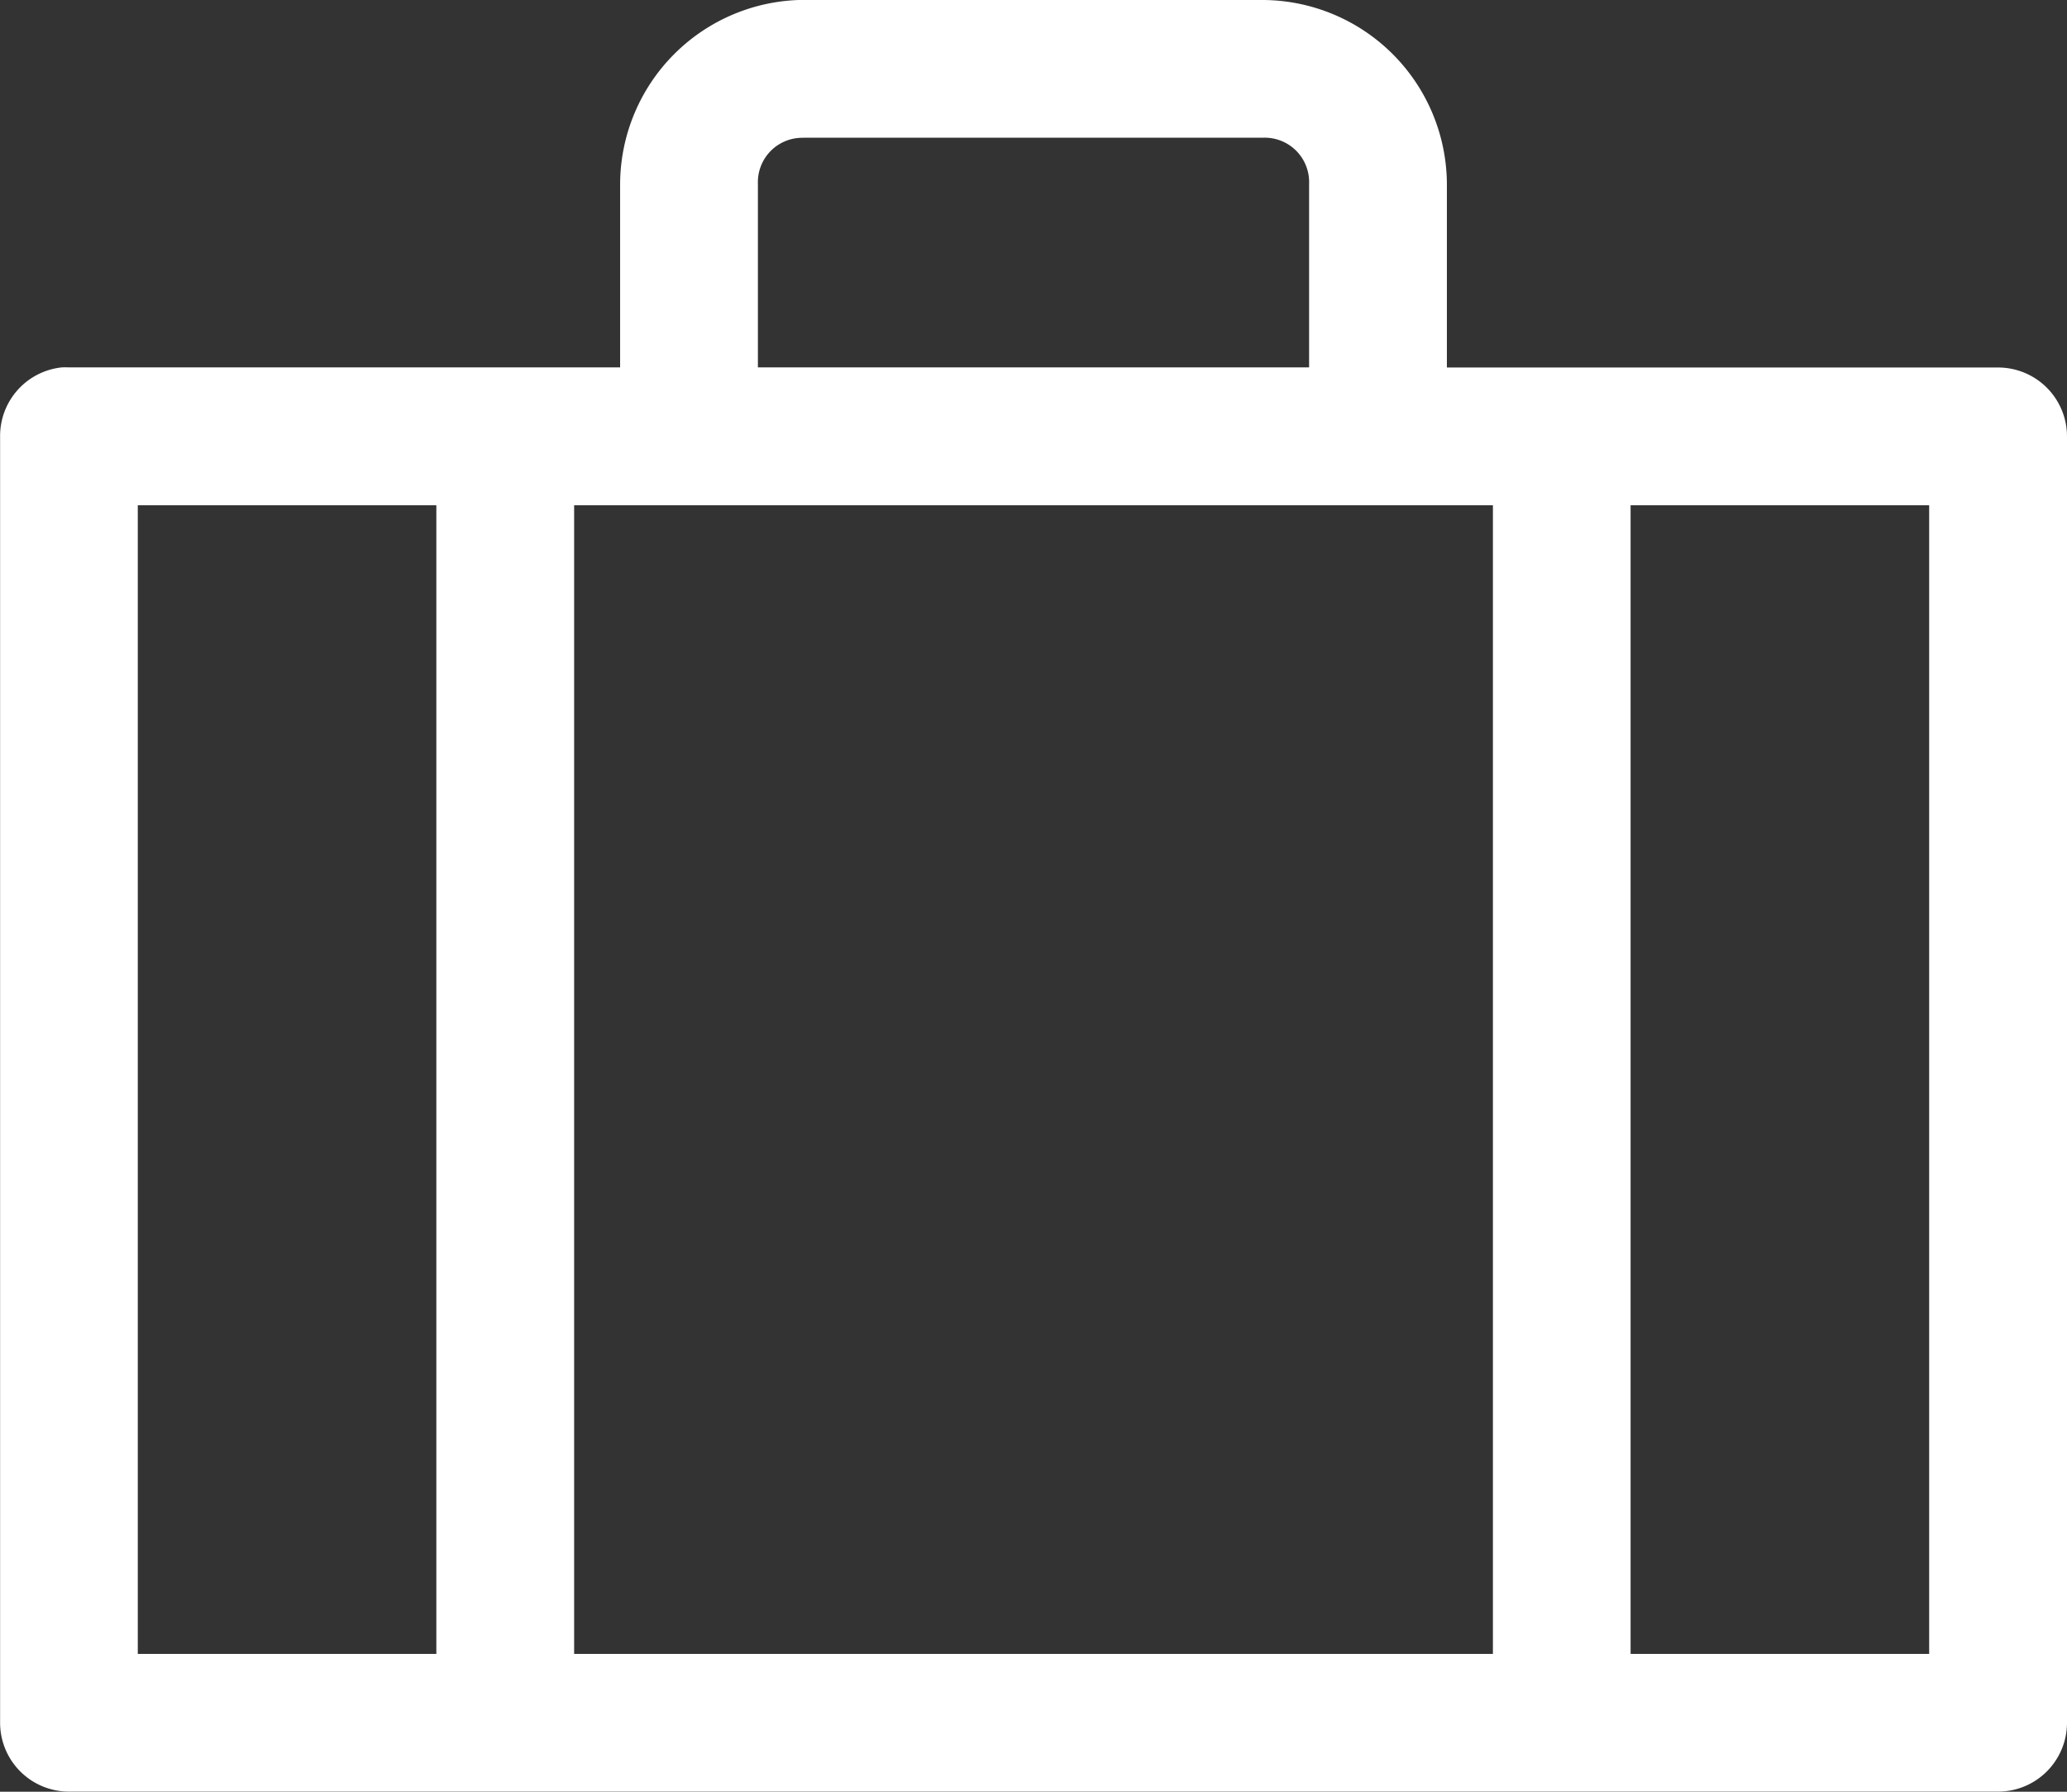
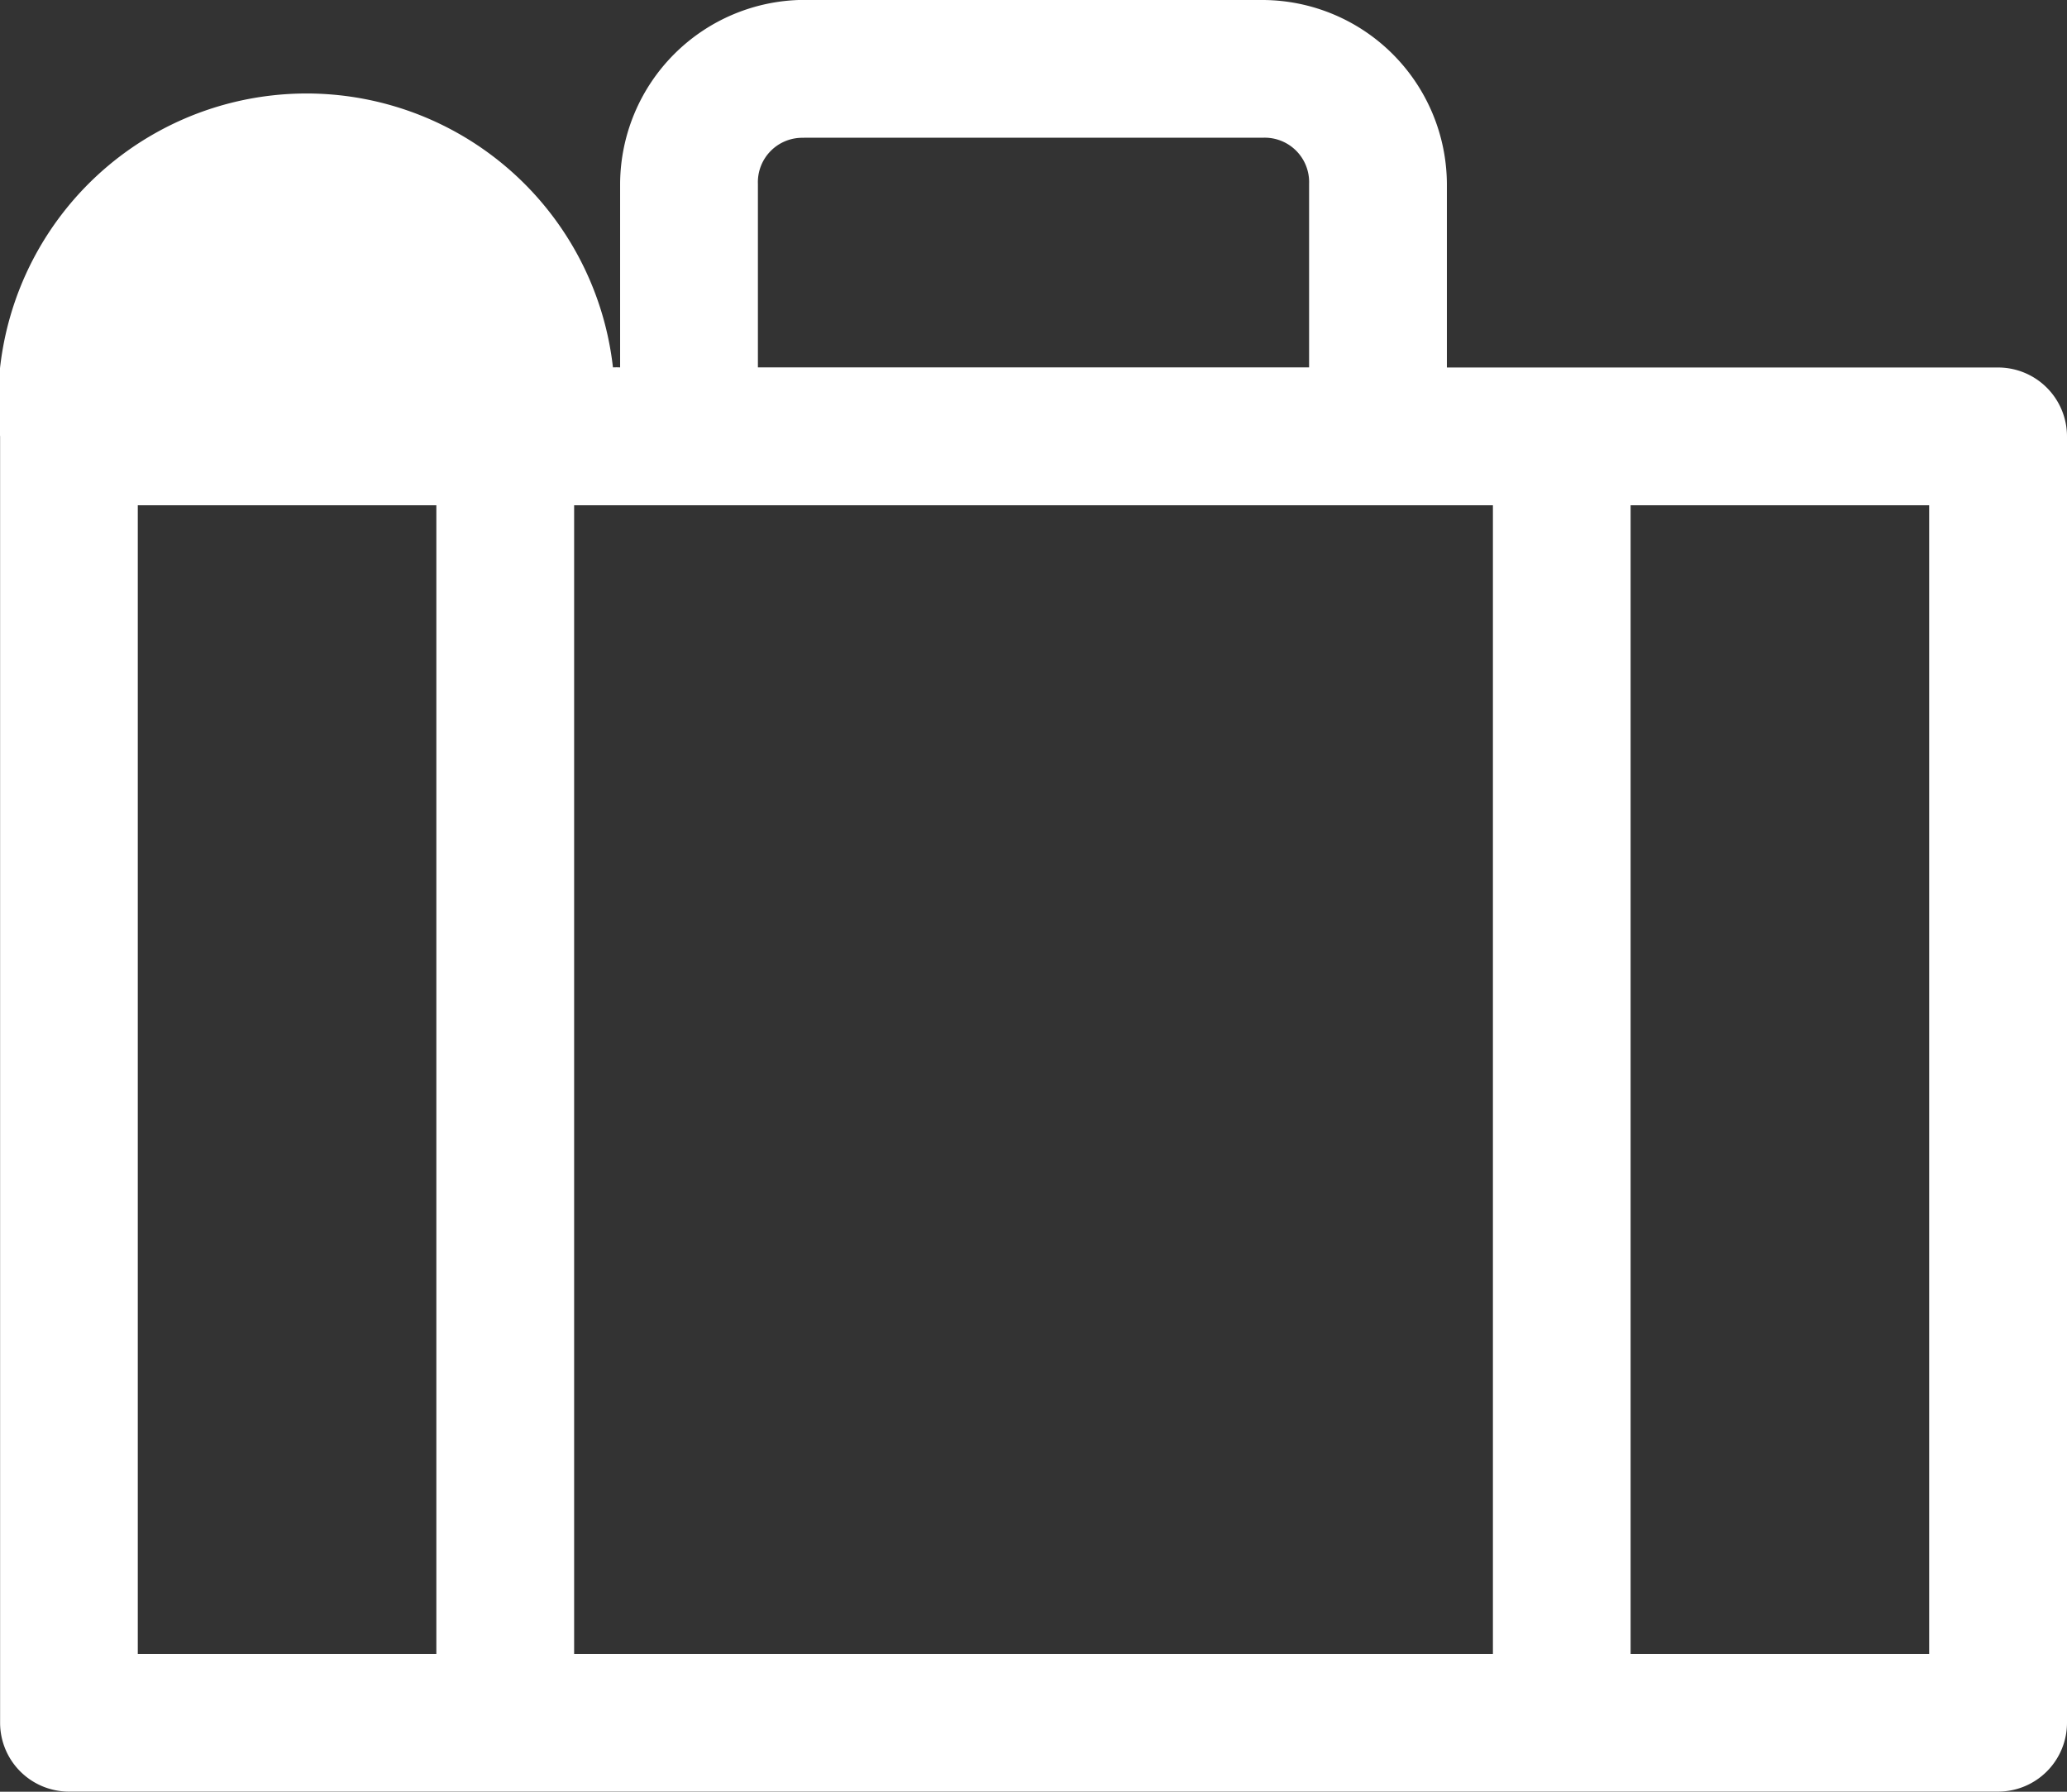
<svg xmlns="http://www.w3.org/2000/svg" width="41.539" height="36" viewBox="0 0 41.539 36">
  <rect x="0" y="0" width="41.539" height="36" fill="#333333" stroke="none" />
-   <path id="icon-services-bagage" d="M114.152,61.6a3.715,3.715,0,0,0-3.692,3.692v3.692H99.382a1.349,1.349,0,0,0-.144,0A1.385,1.385,0,0,0,98,70.371V96.218A1.384,1.384,0,0,0,99.382,97.6h38.77a1.384,1.384,0,0,0,1.385-1.384V70.371a1.385,1.385,0,0,0-1.385-1.385H127.075V65.294a3.715,3.715,0,0,0-3.692-3.692Zm0,2.769h9.231a.892.892,0,0,1,.923.923v3.692H113.229V65.294a.892.892,0,0,1,.923-.923Zm-13.385,7.385h6V94.833h-6Zm8.769,0H128V94.833H109.536Zm21.231,0h6V94.833h-6Z" transform="translate(-97.998 -61.602)" fill="#fff" />
+   <path id="icon-services-bagage" d="M114.152,61.6a3.715,3.715,0,0,0-3.692,3.692v3.692a1.349,1.349,0,0,0-.144,0A1.385,1.385,0,0,0,98,70.371V96.218A1.384,1.384,0,0,0,99.382,97.6h38.77a1.384,1.384,0,0,0,1.385-1.384V70.371a1.385,1.385,0,0,0-1.385-1.385H127.075V65.294a3.715,3.715,0,0,0-3.692-3.692Zm0,2.769h9.231a.892.892,0,0,1,.923.923v3.692H113.229V65.294a.892.892,0,0,1,.923-.923Zm-13.385,7.385h6V94.833h-6Zm8.769,0H128V94.833H109.536Zm21.231,0h6V94.833h-6Z" transform="translate(-97.998 -61.602)" fill="#fff" />
</svg>